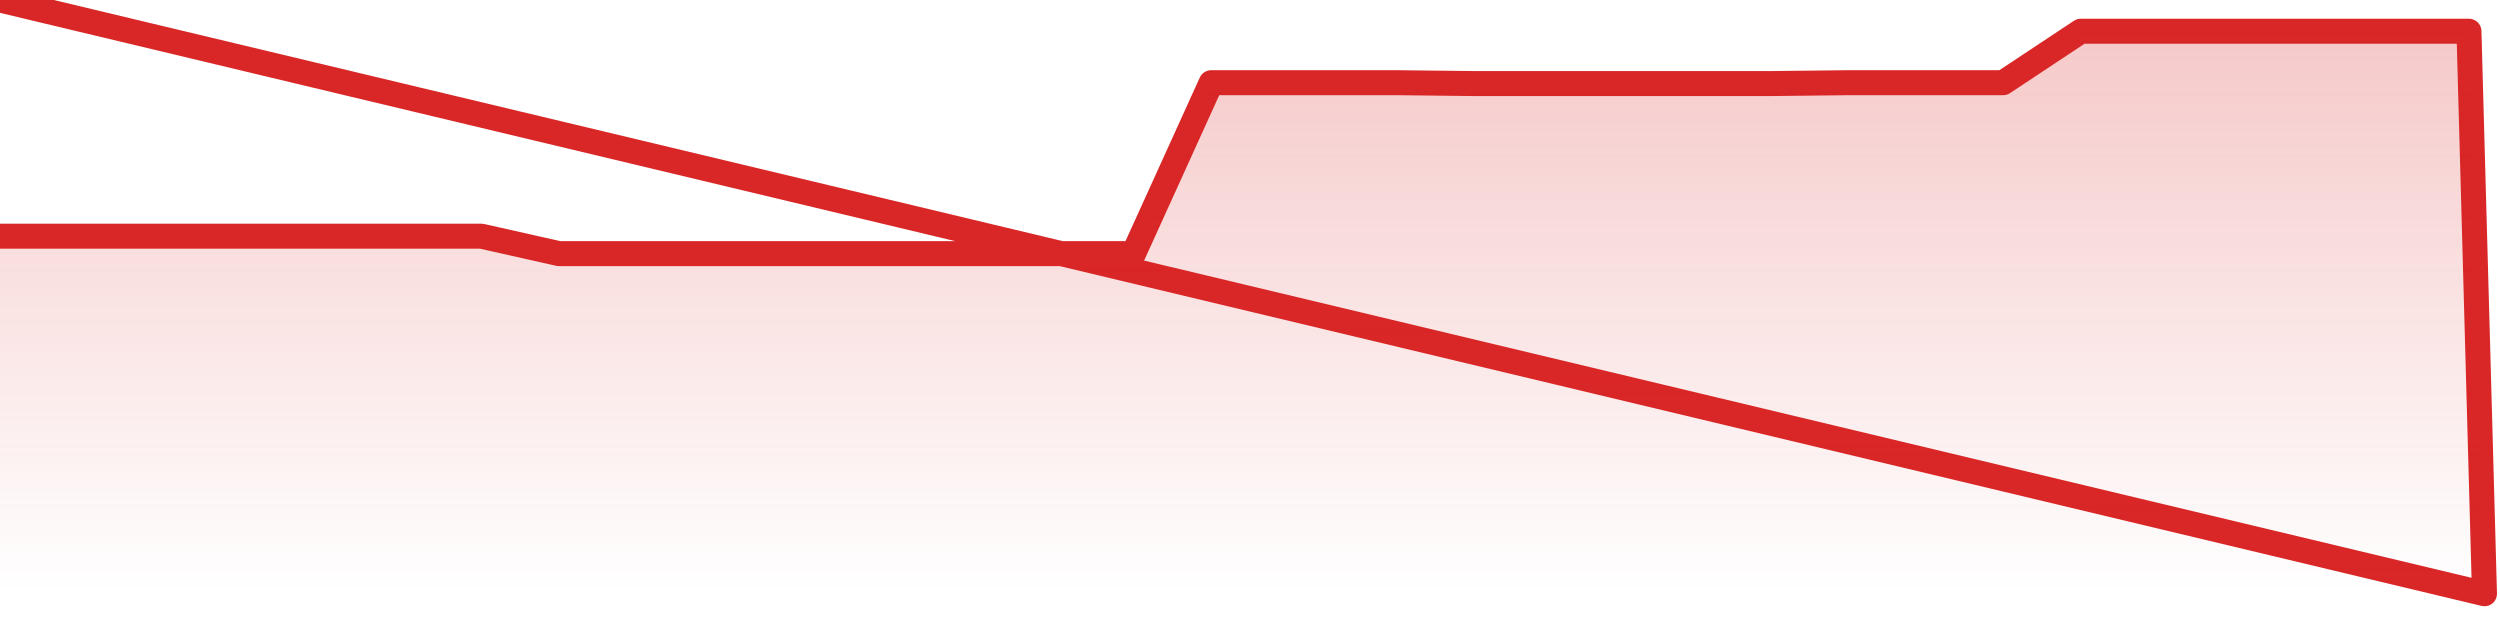
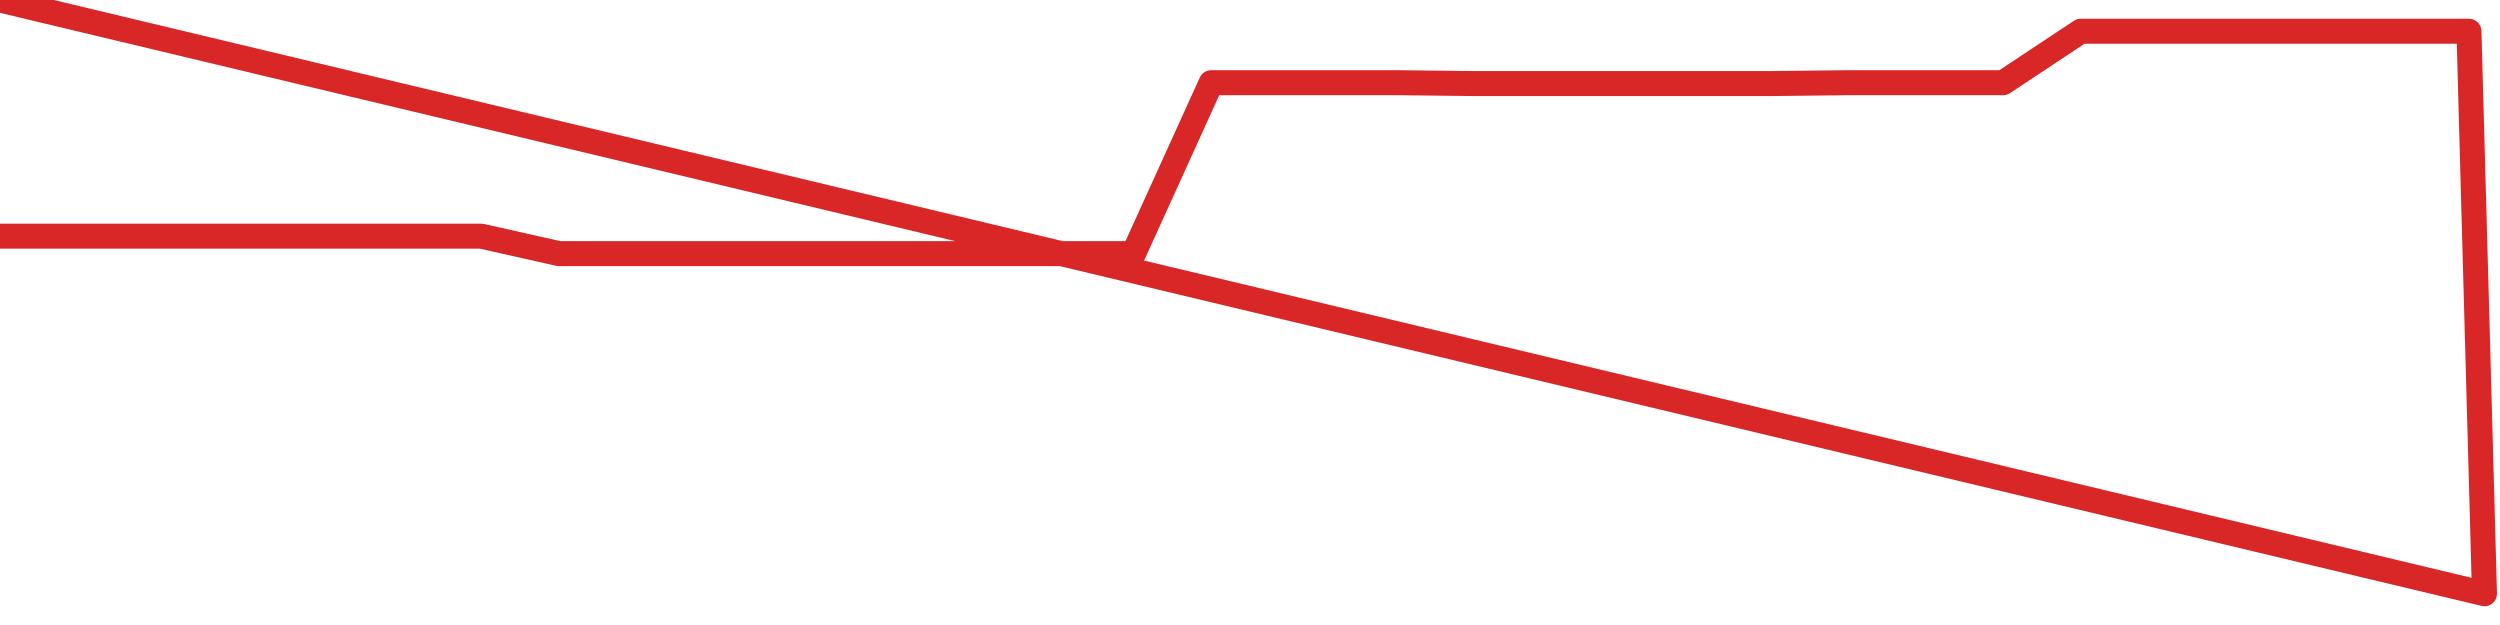
<svg xmlns="http://www.w3.org/2000/svg" width="200" height="50" viewBox="0 0 200 50" shape-rendering="auto">
  <polyline points="0,18.895 1.242,18.895 2.484,18.895 3.727,18.895 4.969,18.895 6.211,18.895 7.453,18.895 8.696,18.895 9.938,18.895 11.18,18.895 12.422,18.895 13.665,18.895 14.907,18.895 16.149,18.895 17.391,18.895 18.634,18.895 19.876,18.895 21.118,18.895 22.36,18.895 23.602,18.895 24.845,18.895 26.087,18.895 27.329,18.895 28.571,18.895 29.814,18.895 31.056,18.895 32.298,18.895 33.54,18.895 34.783,18.895 36.025,18.895 37.267,18.895 38.509,18.895 39.752,19.174 40.994,19.453 42.236,19.733 43.478,20.012 44.72,20.291 45.963,20.291 47.205,20.291 48.447,20.291 49.689,20.291 50.932,20.291 52.174,20.291 53.416,20.291 54.658,20.291 55.901,20.291 57.143,20.291 58.385,20.291 59.627,20.291 60.87,20.291 62.112,20.291 63.354,20.291 64.596,20.291 65.839,20.291 67.081,20.291 68.323,20.291 69.565,20.291 70.807,20.291 72.05,20.291 73.292,20.291 74.534,20.291 75.776,20.291 77.019,20.291 78.261,20.291 79.503,20.291 80.745,20.291 81.988,20.291 83.23,20.291 84.472,20.291 85.714,20.291 86.957,20.291 88.199,20.291 89.441,20.291 90.683,20.291 91.925,17.556 93.168,14.821 94.41,12.086 95.652,9.351 96.894,6.616 98.137,6.616 99.379,6.616 100.621,6.616 101.863,6.616 103.106,6.616 104.348,6.616 105.59,6.616 106.832,6.616 108.075,6.616 109.317,6.616 110.559,6.616 111.801,6.616 113.043,6.63 114.286,6.644 115.528,6.658 116.77,6.672 118.012,6.686 119.255,6.686 120.497,6.686 121.739,6.686 122.981,6.686 124.224,6.686 125.466,6.686 126.708,6.686 127.95,6.686 129.193,6.686 130.435,6.686 131.677,6.686 132.919,6.686 134.161,6.686 135.404,6.686 136.646,6.686 137.888,6.686 139.13,6.686 140.373,6.686 141.615,6.686 142.857,6.672 144.099,6.658 145.342,6.644 146.584,6.63 147.826,6.616 149.068,6.616 150.311,6.616 151.553,6.616 152.795,6.616 154.037,6.616 155.28,6.616 156.522,6.616 157.764,6.616 159.006,6.616 160.248,6.616 161.491,5.793 162.733,4.97 163.975,4.147 165.217,3.323 166.46,2.5 167.702,2.5 168.944,2.5 170.186,2.5 171.429,2.5 172.671,2.5 173.913,2.5 175.155,2.5 176.398,2.5 177.64,2.5 178.882,2.5 180.124,2.5 181.366,2.5 182.609,2.5 183.851,2.5 185.093,2.5 186.335,2.5 187.578,2.5 188.82,2.5 190.062,2.5 191.304,2.5 192.547,2.5 193.789,2.5 195.031,2.5 196.273,2.5 197.516,2.5 198.758,47.5 200,NaN " stroke="#d92626" stroke-width="2" stroke-opacity="1" fill="none" fill-opacity="0" stroke-linejoin="round" vector-effect="non-scaling-stroke" />
  <defs>
    <linearGradient id="areaGradient" x1="0%" y1="0%" x2="0%" y2="100%">
      <stop offset="0%" stop-color="#d92626" stop-opacity="0.25" />
      <stop offset="100%" stop-color="#d92626" stop-opacity="0" />
    </linearGradient>
  </defs>
-   <path d="&#10;      M 0,47.5 &#10;      L 0,18.895 &#10;      L 0,18.895 L 1.242,18.895 L 2.484,18.895 L 3.727,18.895 L 4.969,18.895 L 6.211,18.895 L 7.453,18.895 L 8.696,18.895 L 9.938,18.895 L 11.18,18.895 L 12.422,18.895 L 13.665,18.895 L 14.907,18.895 L 16.149,18.895 L 17.391,18.895 L 18.634,18.895 L 19.876,18.895 L 21.118,18.895 L 22.36,18.895 L 23.602,18.895 L 24.845,18.895 L 26.087,18.895 L 27.329,18.895 L 28.571,18.895 L 29.814,18.895 L 31.056,18.895 L 32.298,18.895 L 33.54,18.895 L 34.783,18.895 L 36.025,18.895 L 37.267,18.895 L 38.509,18.895 L 39.752,19.174 L 40.994,19.453 L 42.236,19.733 L 43.478,20.012 L 44.72,20.291 L 45.963,20.291 L 47.205,20.291 L 48.447,20.291 L 49.689,20.291 L 50.932,20.291 L 52.174,20.291 L 53.416,20.291 L 54.658,20.291 L 55.901,20.291 L 57.143,20.291 L 58.385,20.291 L 59.627,20.291 L 60.87,20.291 L 62.112,20.291 L 63.354,20.291 L 64.596,20.291 L 65.839,20.291 L 67.081,20.291 L 68.323,20.291 L 69.565,20.291 L 70.807,20.291 L 72.05,20.291 L 73.292,20.291 L 74.534,20.291 L 75.776,20.291 L 77.019,20.291 L 78.261,20.291 L 79.503,20.291 L 80.745,20.291 L 81.988,20.291 L 83.23,20.291 L 84.472,20.291 L 85.714,20.291 L 86.957,20.291 L 88.199,20.291 L 89.441,20.291 L 90.683,20.291 L 91.925,17.556 L 93.168,14.821 L 94.41,12.086 L 95.652,9.351 L 96.894,6.616 L 98.137,6.616 L 99.379,6.616 L 100.621,6.616 L 101.863,6.616 L 103.106,6.616 L 104.348,6.616 L 105.59,6.616 L 106.832,6.616 L 108.075,6.616 L 109.317,6.616 L 110.559,6.616 L 111.801,6.616 L 113.043,6.63 L 114.286,6.644 L 115.528,6.658 L 116.77,6.672 L 118.012,6.686 L 119.255,6.686 L 120.497,6.686 L 121.739,6.686 L 122.981,6.686 L 124.224,6.686 L 125.466,6.686 L 126.708,6.686 L 127.95,6.686 L 129.193,6.686 L 130.435,6.686 L 131.677,6.686 L 132.919,6.686 L 134.161,6.686 L 135.404,6.686 L 136.646,6.686 L 137.888,6.686 L 139.13,6.686 L 140.373,6.686 L 141.615,6.686 L 142.857,6.672 L 144.099,6.658 L 145.342,6.644 L 146.584,6.63 L 147.826,6.616 L 149.068,6.616 L 150.311,6.616 L 151.553,6.616 L 152.795,6.616 L 154.037,6.616 L 155.28,6.616 L 156.522,6.616 L 157.764,6.616 L 159.006,6.616 L 160.248,6.616 L 161.491,5.793 L 162.733,4.97 L 163.975,4.147 L 165.217,3.323 L 166.46,2.5 L 167.702,2.5 L 168.944,2.5 L 170.186,2.5 L 171.429,2.5 L 172.671,2.5 L 173.913,2.5 L 175.155,2.5 L 176.398,2.5 L 177.64,2.5 L 178.882,2.5 L 180.124,2.5 L 181.366,2.5 L 182.609,2.5 L 183.851,2.5 L 185.093,2.5 L 186.335,2.5 L 187.578,2.5 L 188.82,2.5 L 190.062,2.5 L 191.304,2.5 L 192.547,2.5 L 193.789,2.5 L 195.031,2.5 L 196.273,2.5 L 197.516,2.5 L 198.758,47.5 L 200,47.5 L 0,47.5 &#10;      L 0,47.5 &#10;      Z&#10;    " fill="url(#areaGradient)" />
</svg>